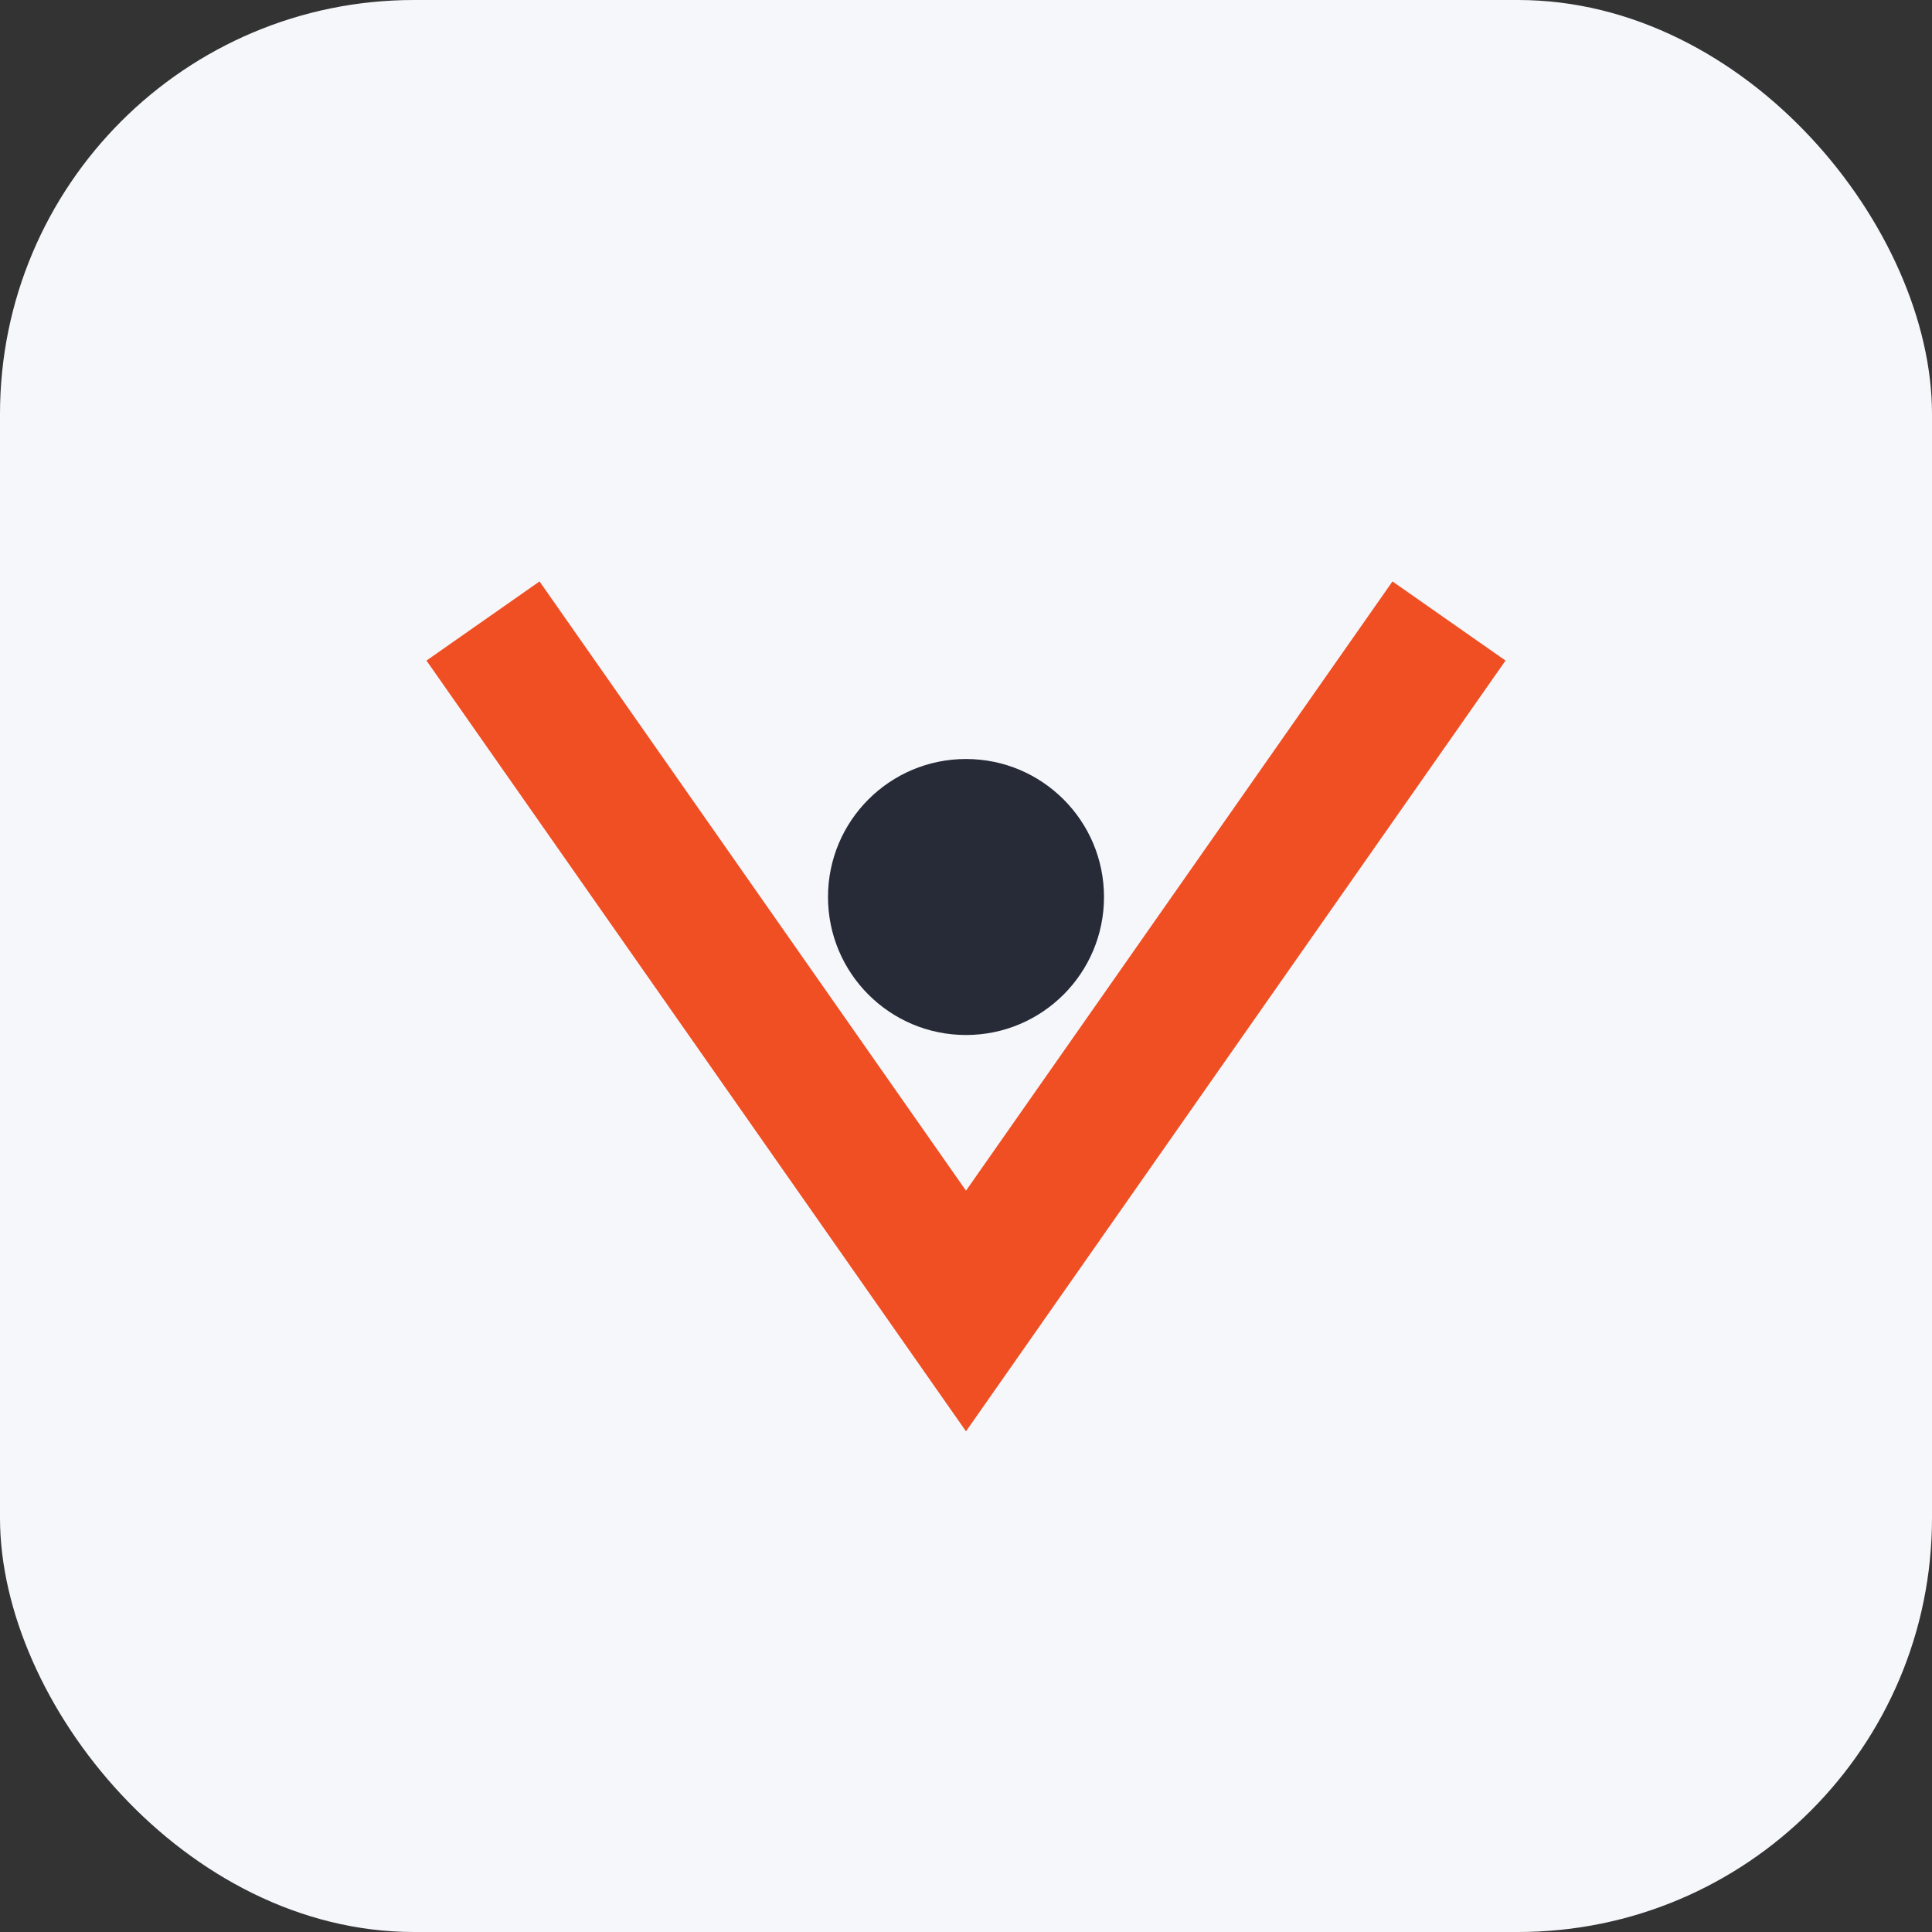
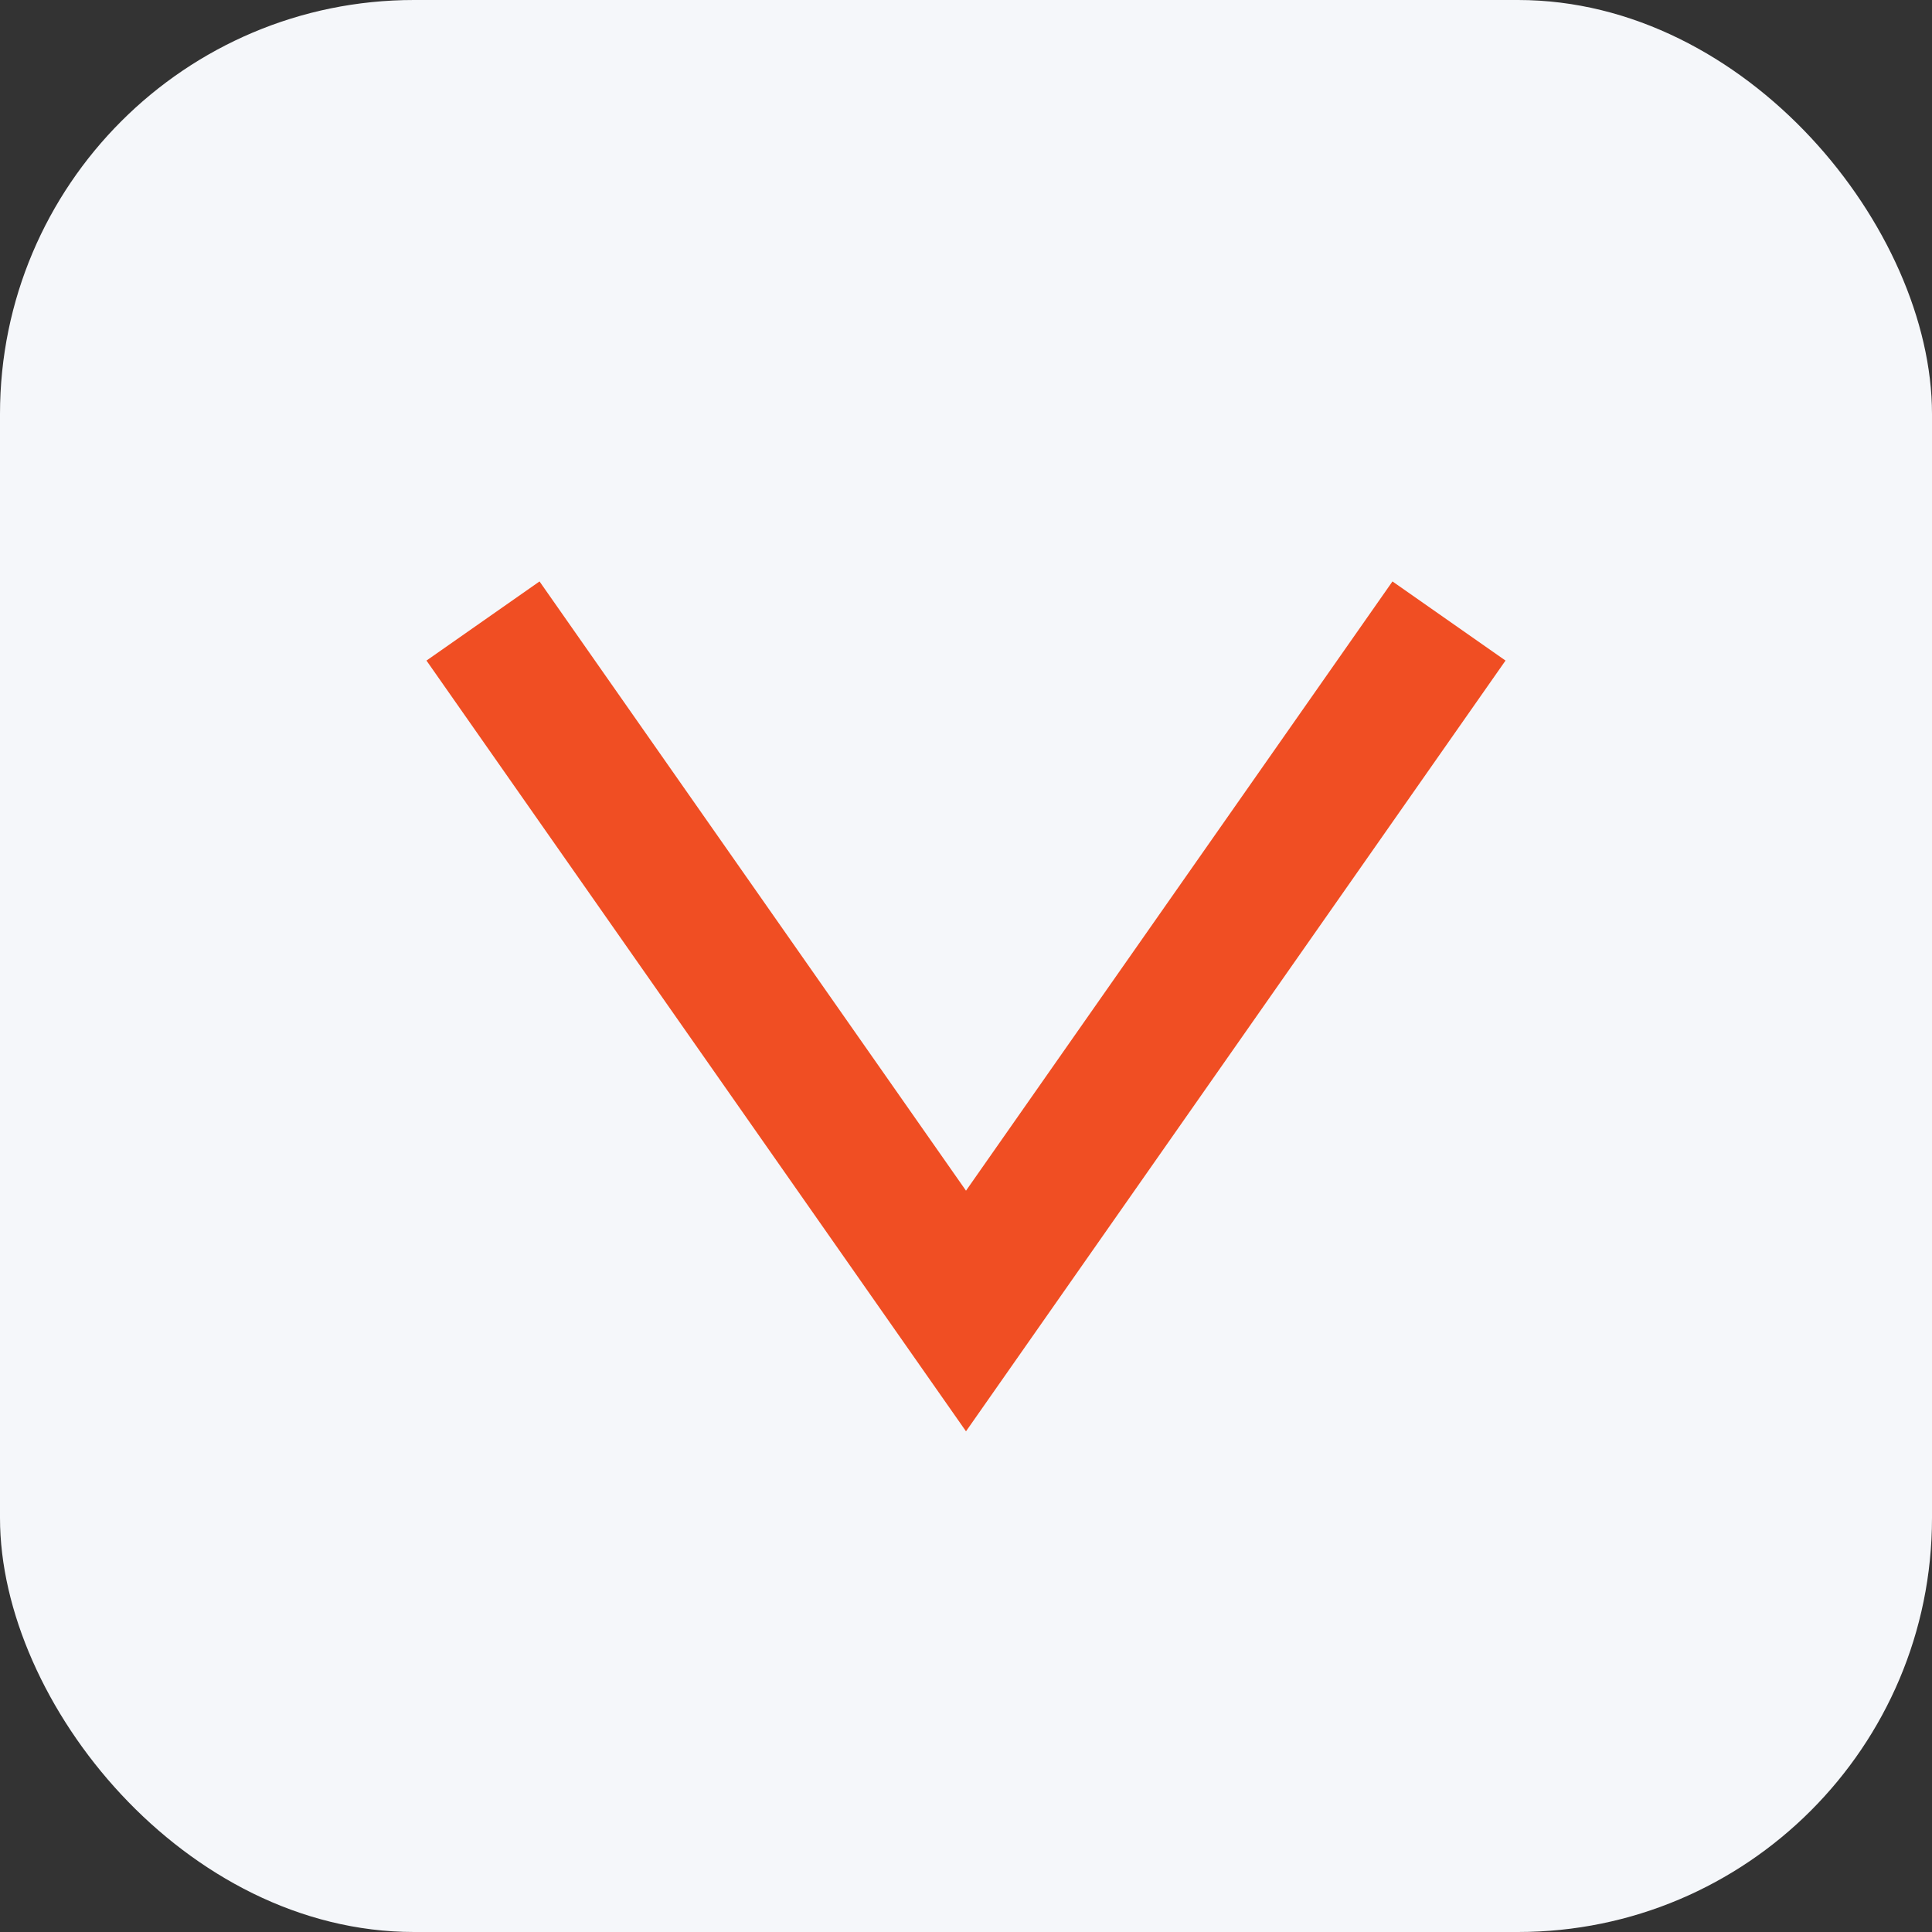
<svg xmlns="http://www.w3.org/2000/svg" width="28" height="28" viewBox="0 0 28 28">
  <rect x="0" y="0" width="28" height="28" fill="#333333" stroke="none" />
  <rect width="28" height="28" rx="6" fill="#F5F7FA" />
  <path d="M7 9l7 10 7-10" fill="none" stroke="#F04E23" stroke-width="2" />
-   <circle cx="14" cy="13" r="2" fill="#272A37" />
</svg>